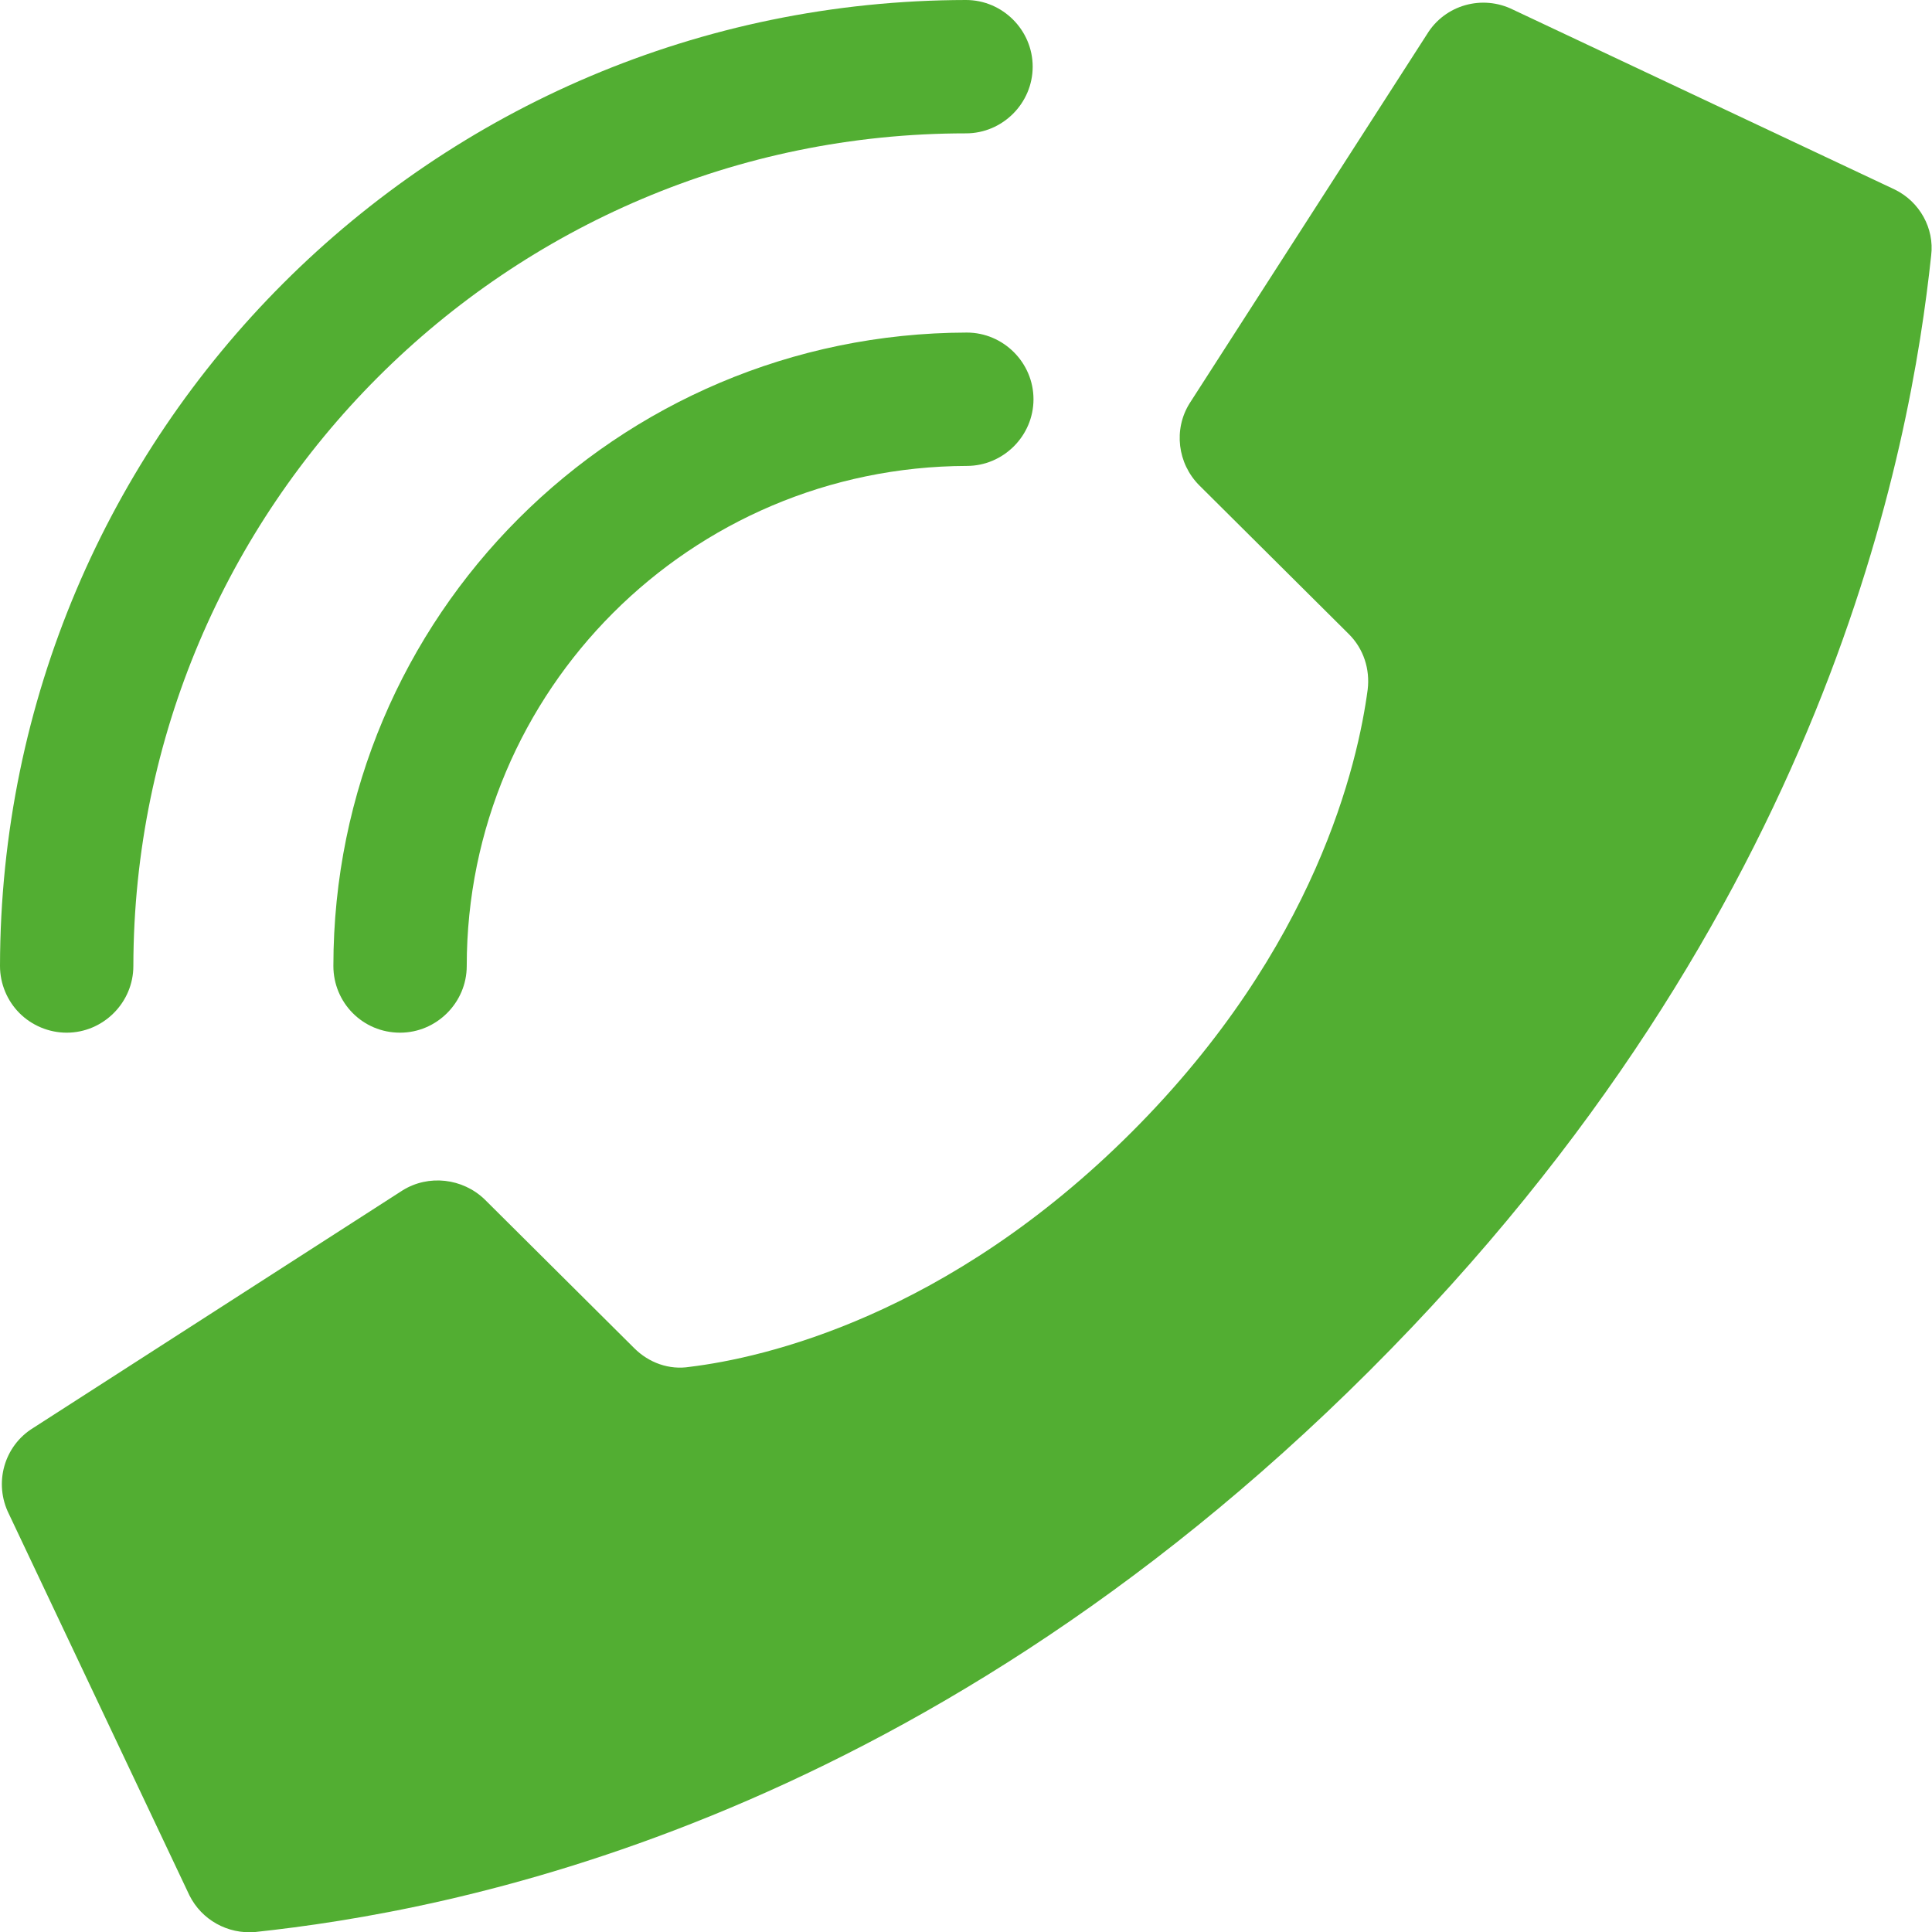
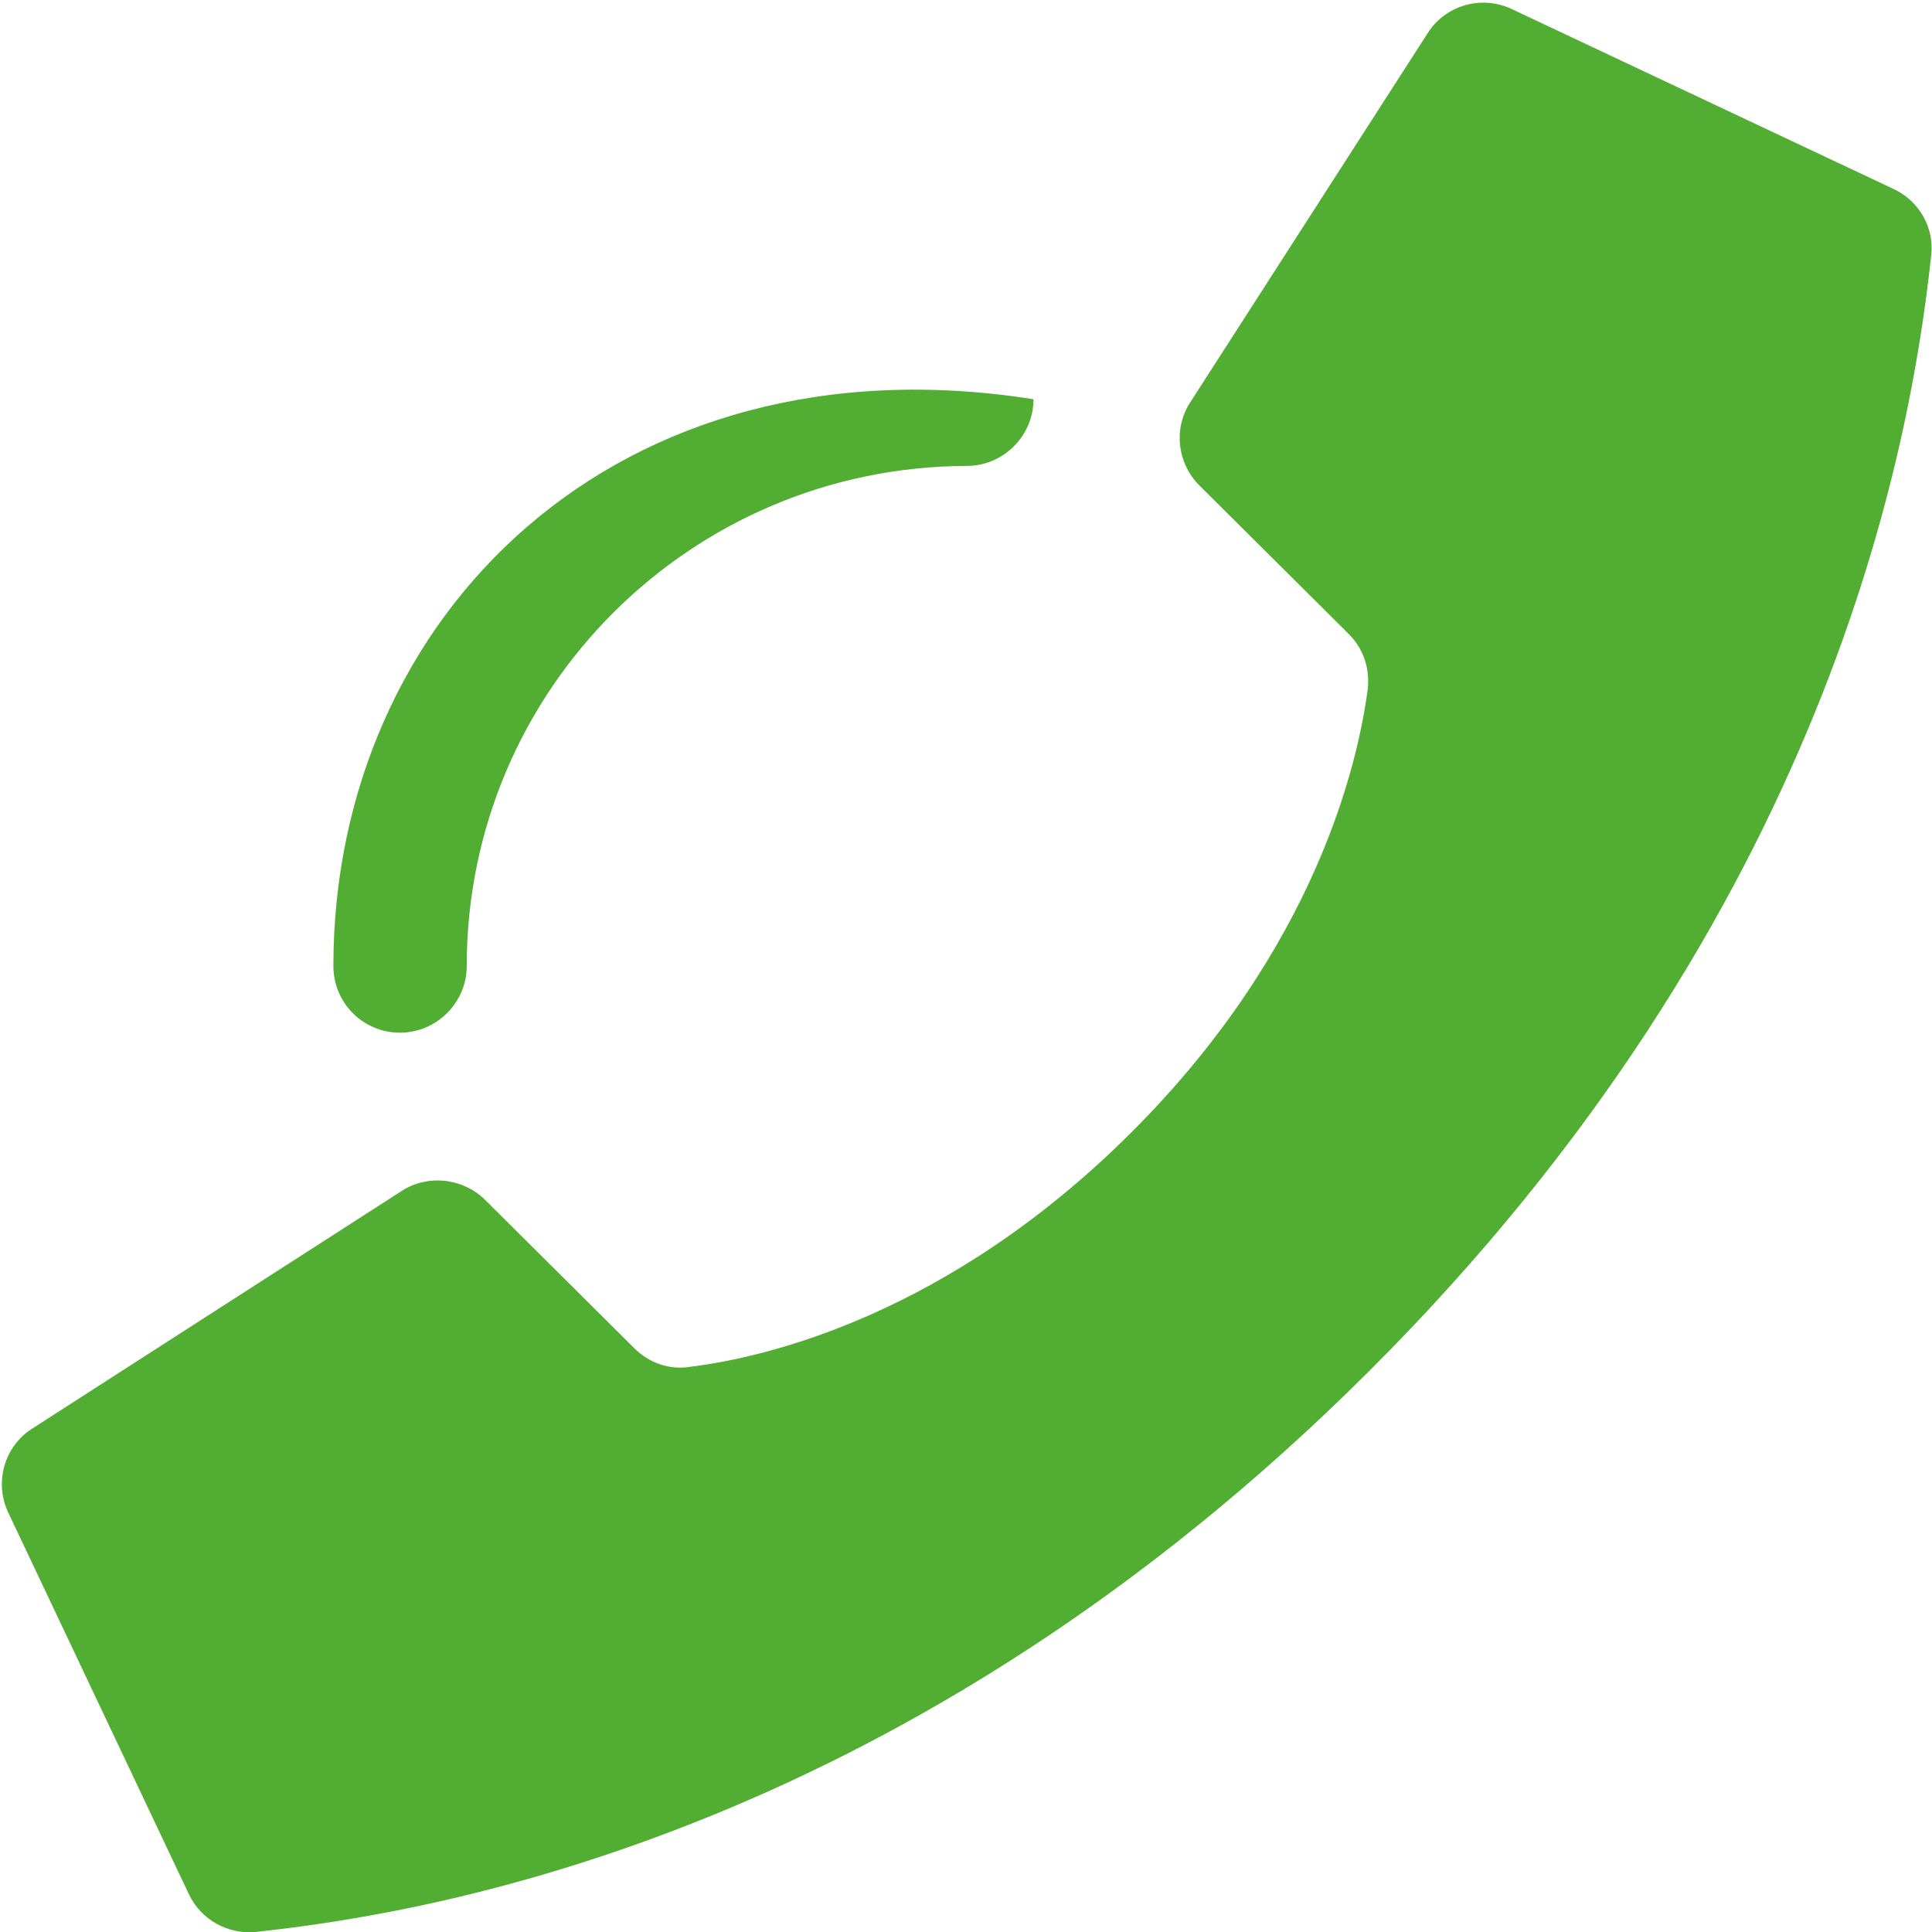
<svg xmlns="http://www.w3.org/2000/svg" version="1.1" id="Layer_1" x="0px" y="0px" viewBox="0 0 237.6 237.6" style="enable-background:new 0 0 237.6 237.6;" xml:space="preserve">
  <style type="text/css">
	.st0{fill:#52AE32;}
</style>
  <path class="st0" d="M139.2,139.2c22.7-22.7,27.8-45.4,29-54.4c0.3-2.5-0.5-5-2.3-6.8l-18.4-18.3c-2.7-2.7-3.2-6.9-1.2-10.1  l29.2-45.4c2.2-3.6,6.8-4.9,10.6-3L233,23.3c3.1,1.5,4.9,4.8,4.5,8.1c-2.5,23.4-12.6,80.8-69.1,137.2s-113.7,66.5-137,69  c-3.4,0.3-6.6-1.5-8.1-4.5L1.1,186.2c-1.9-3.8-0.6-8.4,3-10.6l45.4-29.2c3.2-2,7.4-1.5,10.1,1.1L78,165.8c1.8,1.8,4.3,2.7,6.8,2.3  C93.9,167,116.5,161.9,139.2,139.2z" />
-   <path class="st0" d="M49.2,127c4.5,0,8.2-3.7,8.2-8.2c0-33.9,27.5-61.4,61.5-61.5c4.5,0,8.2-3.7,8.2-8.2s-3.7-8.2-8.2-8.2  C75.8,41,41,75.8,41,118.8C41,123.3,44.6,127,49.2,127" />
-   <path class="st0" d="M8.2,127c4.5,0,8.2-3.7,8.2-8.2C16.5,62.3,62.3,16.4,118.8,16.4c4.5,0,8.2-3.7,8.2-8.2S123.3,0,118.8,0  C53.2,0.1,0.1,53.2,0,118.8c0,2.2,0.9,4.3,2.4,5.8C3.9,126.1,6,127,8.2,127" />
+   <path class="st0" d="M49.2,127c4.5,0,8.2-3.7,8.2-8.2c0-33.9,27.5-61.4,61.5-61.5c4.5,0,8.2-3.7,8.2-8.2C75.8,41,41,75.8,41,118.8C41,123.3,44.6,127,49.2,127" />
</svg>